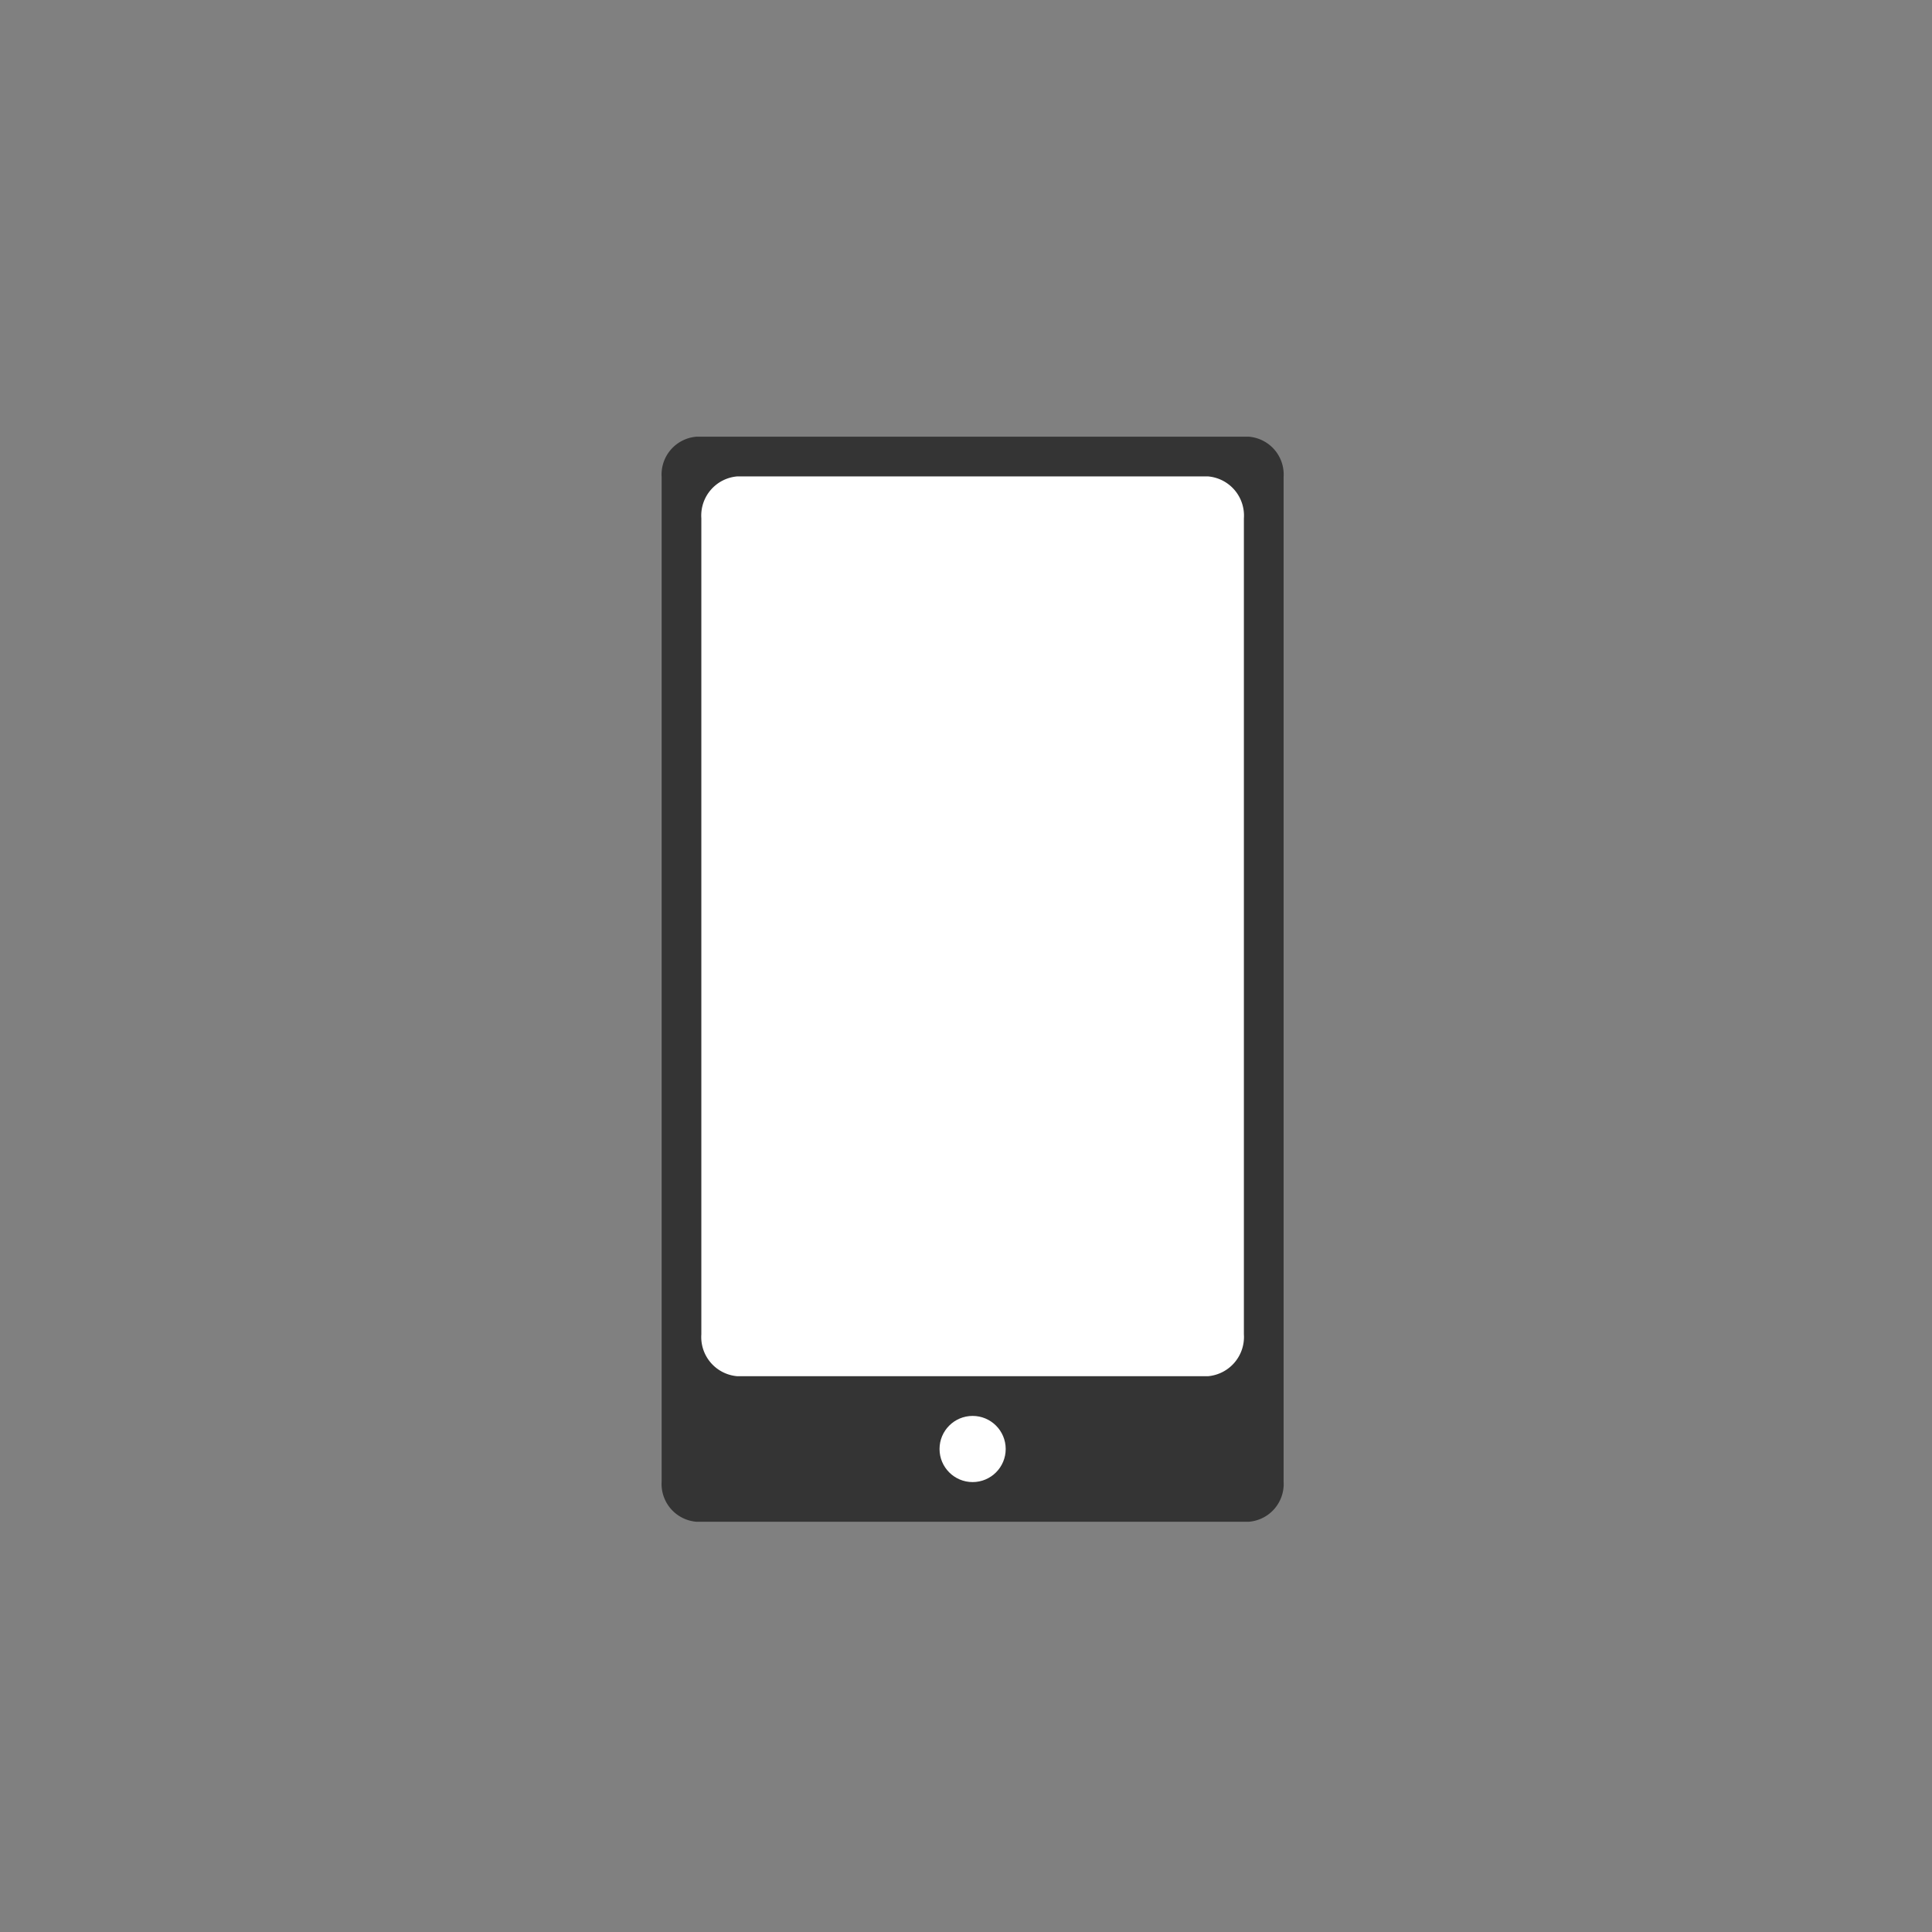
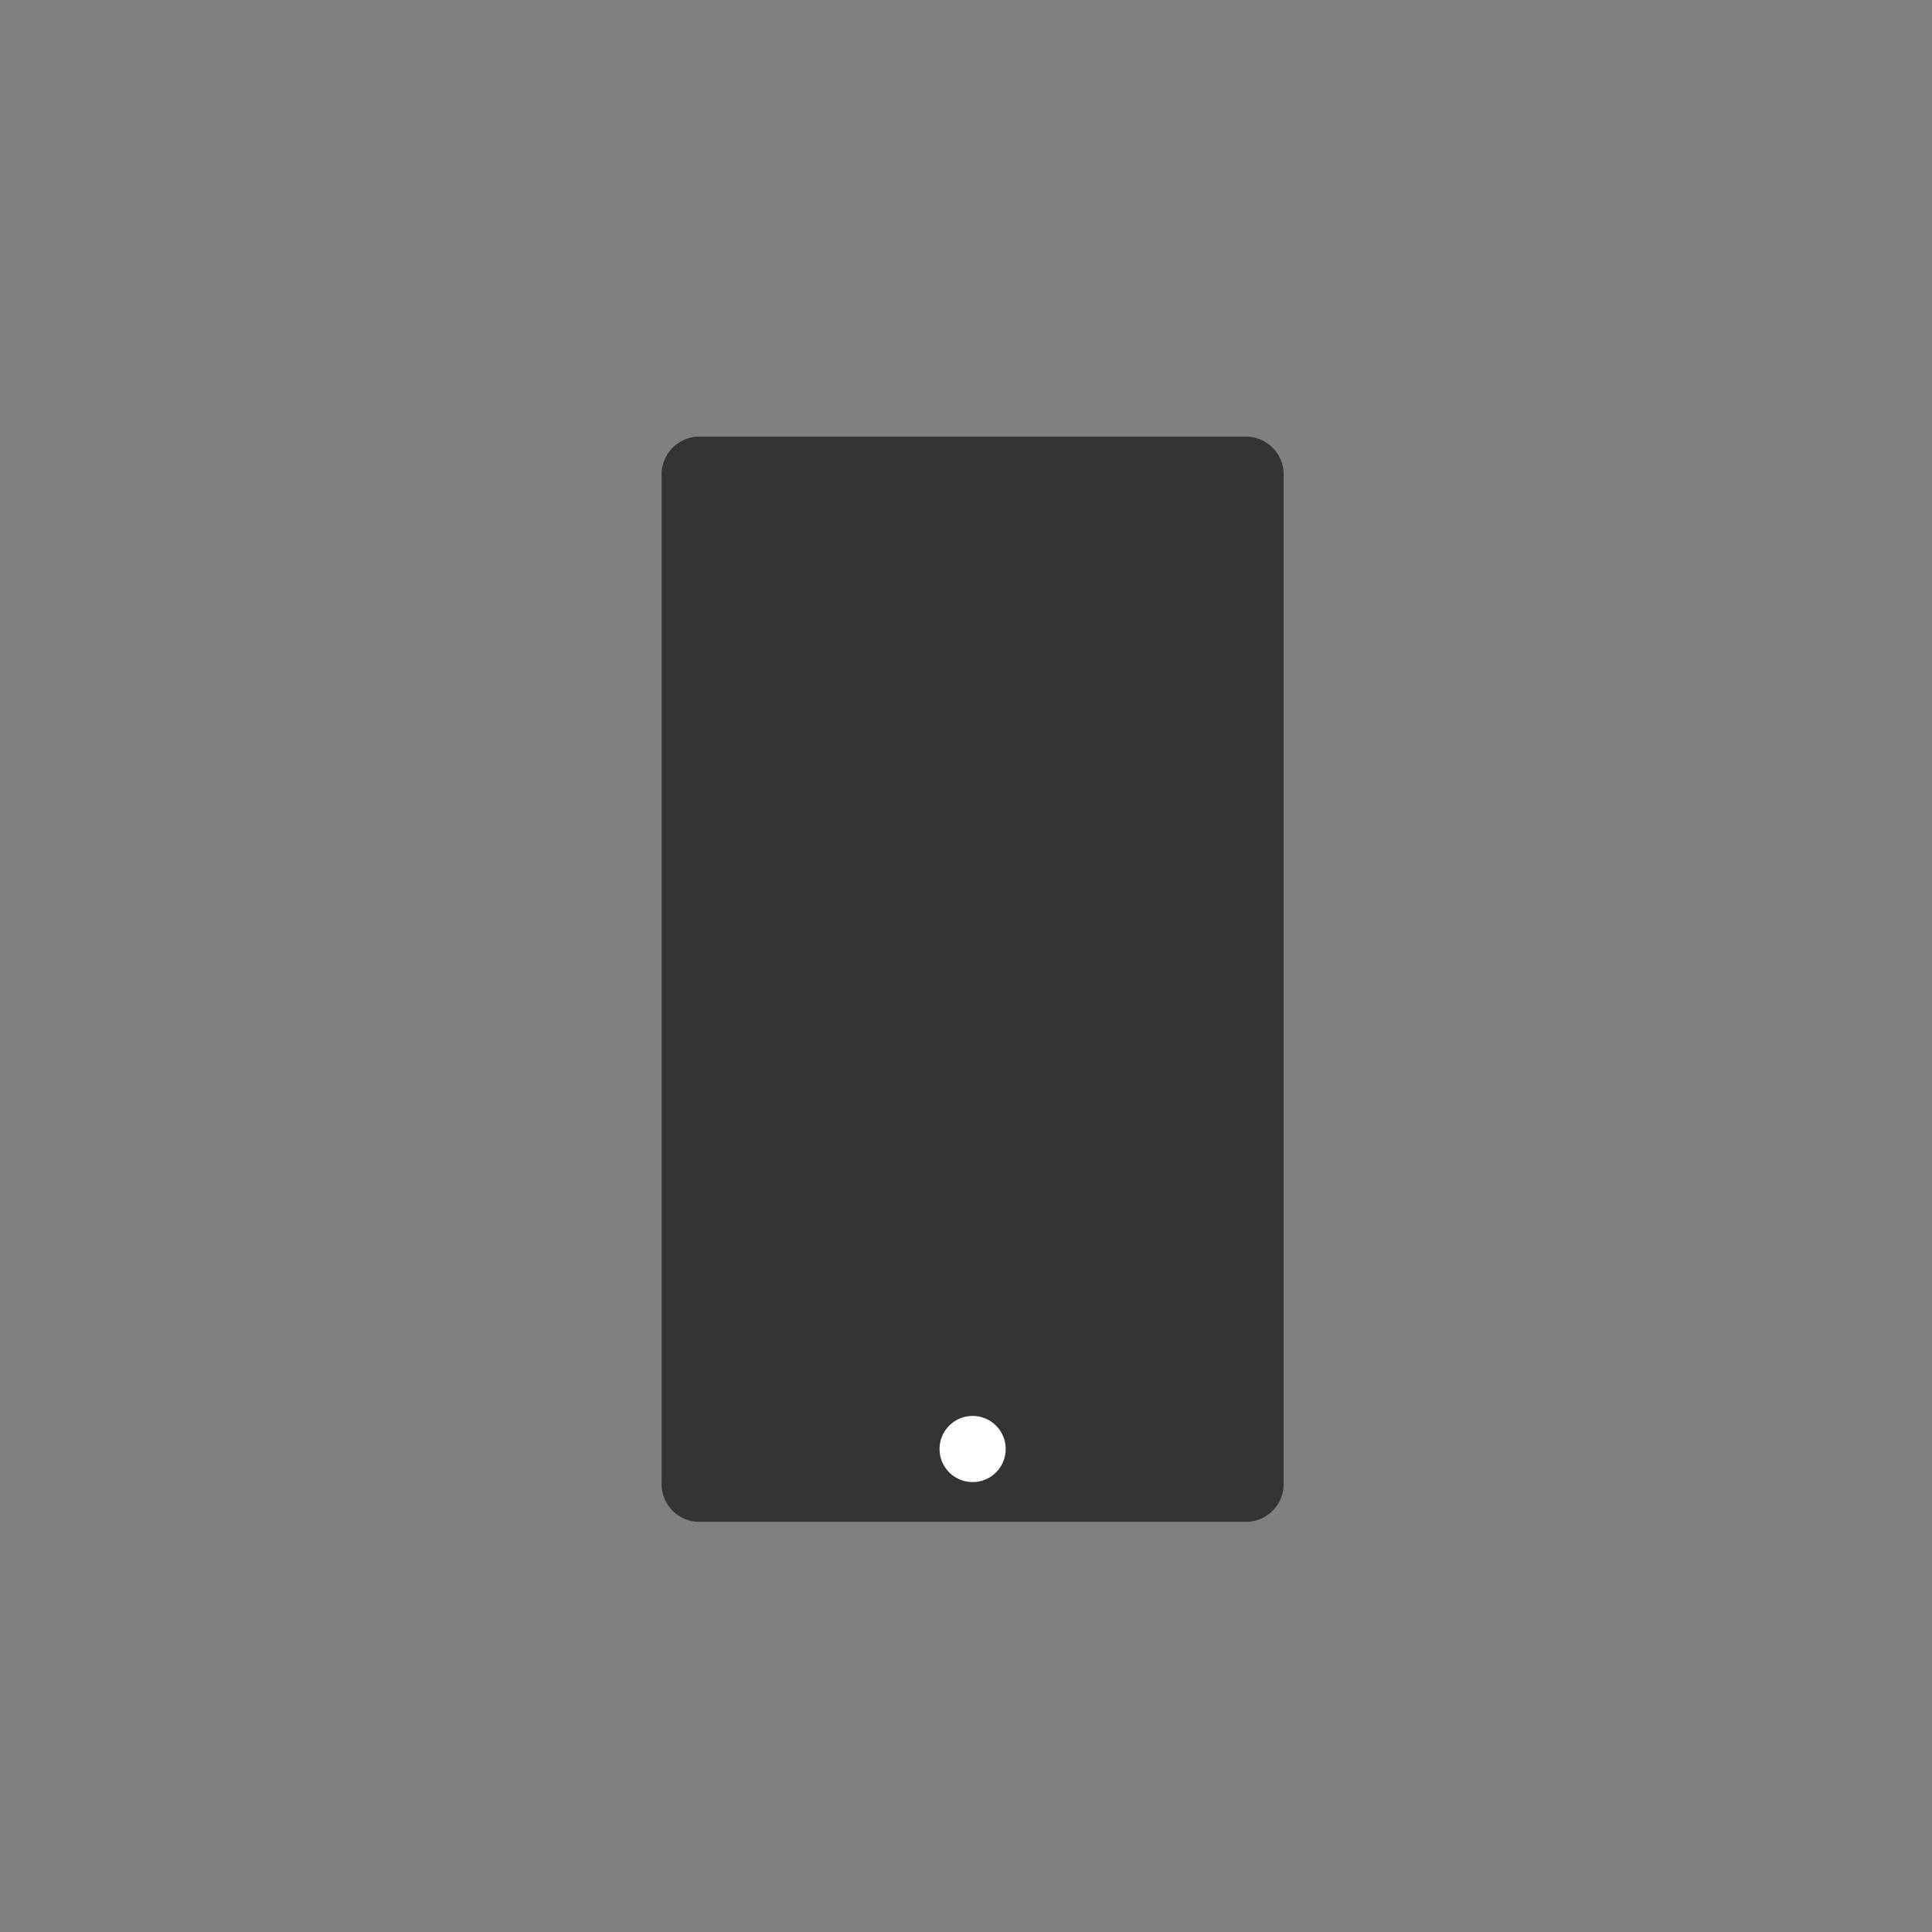
<svg xmlns="http://www.w3.org/2000/svg" width="146" height="146" viewBox="0 0 146 146">
  <rect x="0" y="0" width="146" height="146" fill="#808080" stroke="none" />
  <g id="function006" transform="translate(-2909 -4279)">
-     <rect id="長方形_577" data-name="長方形 577" width="146" height="146" transform="translate(2909 4279)" fill="none" />
    <path id="パス_3693" data-name="パス 3693" d="M1126.987,129.2h-41.721a2.866,2.866,0,0,1-2.64-3.049V50.25a2.867,2.867,0,0,1,2.64-3.049h41.721a2.866,2.866,0,0,1,2.64,3.049v75.9A2.862,2.862,0,0,1,1126.987,129.2Z" transform="translate(1876.374 4264.799)" fill="#343434" />
-     <path id="パス_3694" data-name="パス 3694" d="M1124.549,118.729h-35.568a2.97,2.97,0,0,1-2.716-3.171V53.9a2.97,2.97,0,0,1,2.716-3.17h35.568a2.97,2.97,0,0,1,2.716,3.17v61.659A2.979,2.979,0,0,1,1124.549,118.729Z" transform="translate(1875.735 4264.271)" fill="#fff" />
    <circle id="楕円形_94" data-name="楕円形 94" cx="2.5" cy="2.5" r="2.5" transform="translate(2980 4386)" fill="#fff" />
  </g>
</svg>